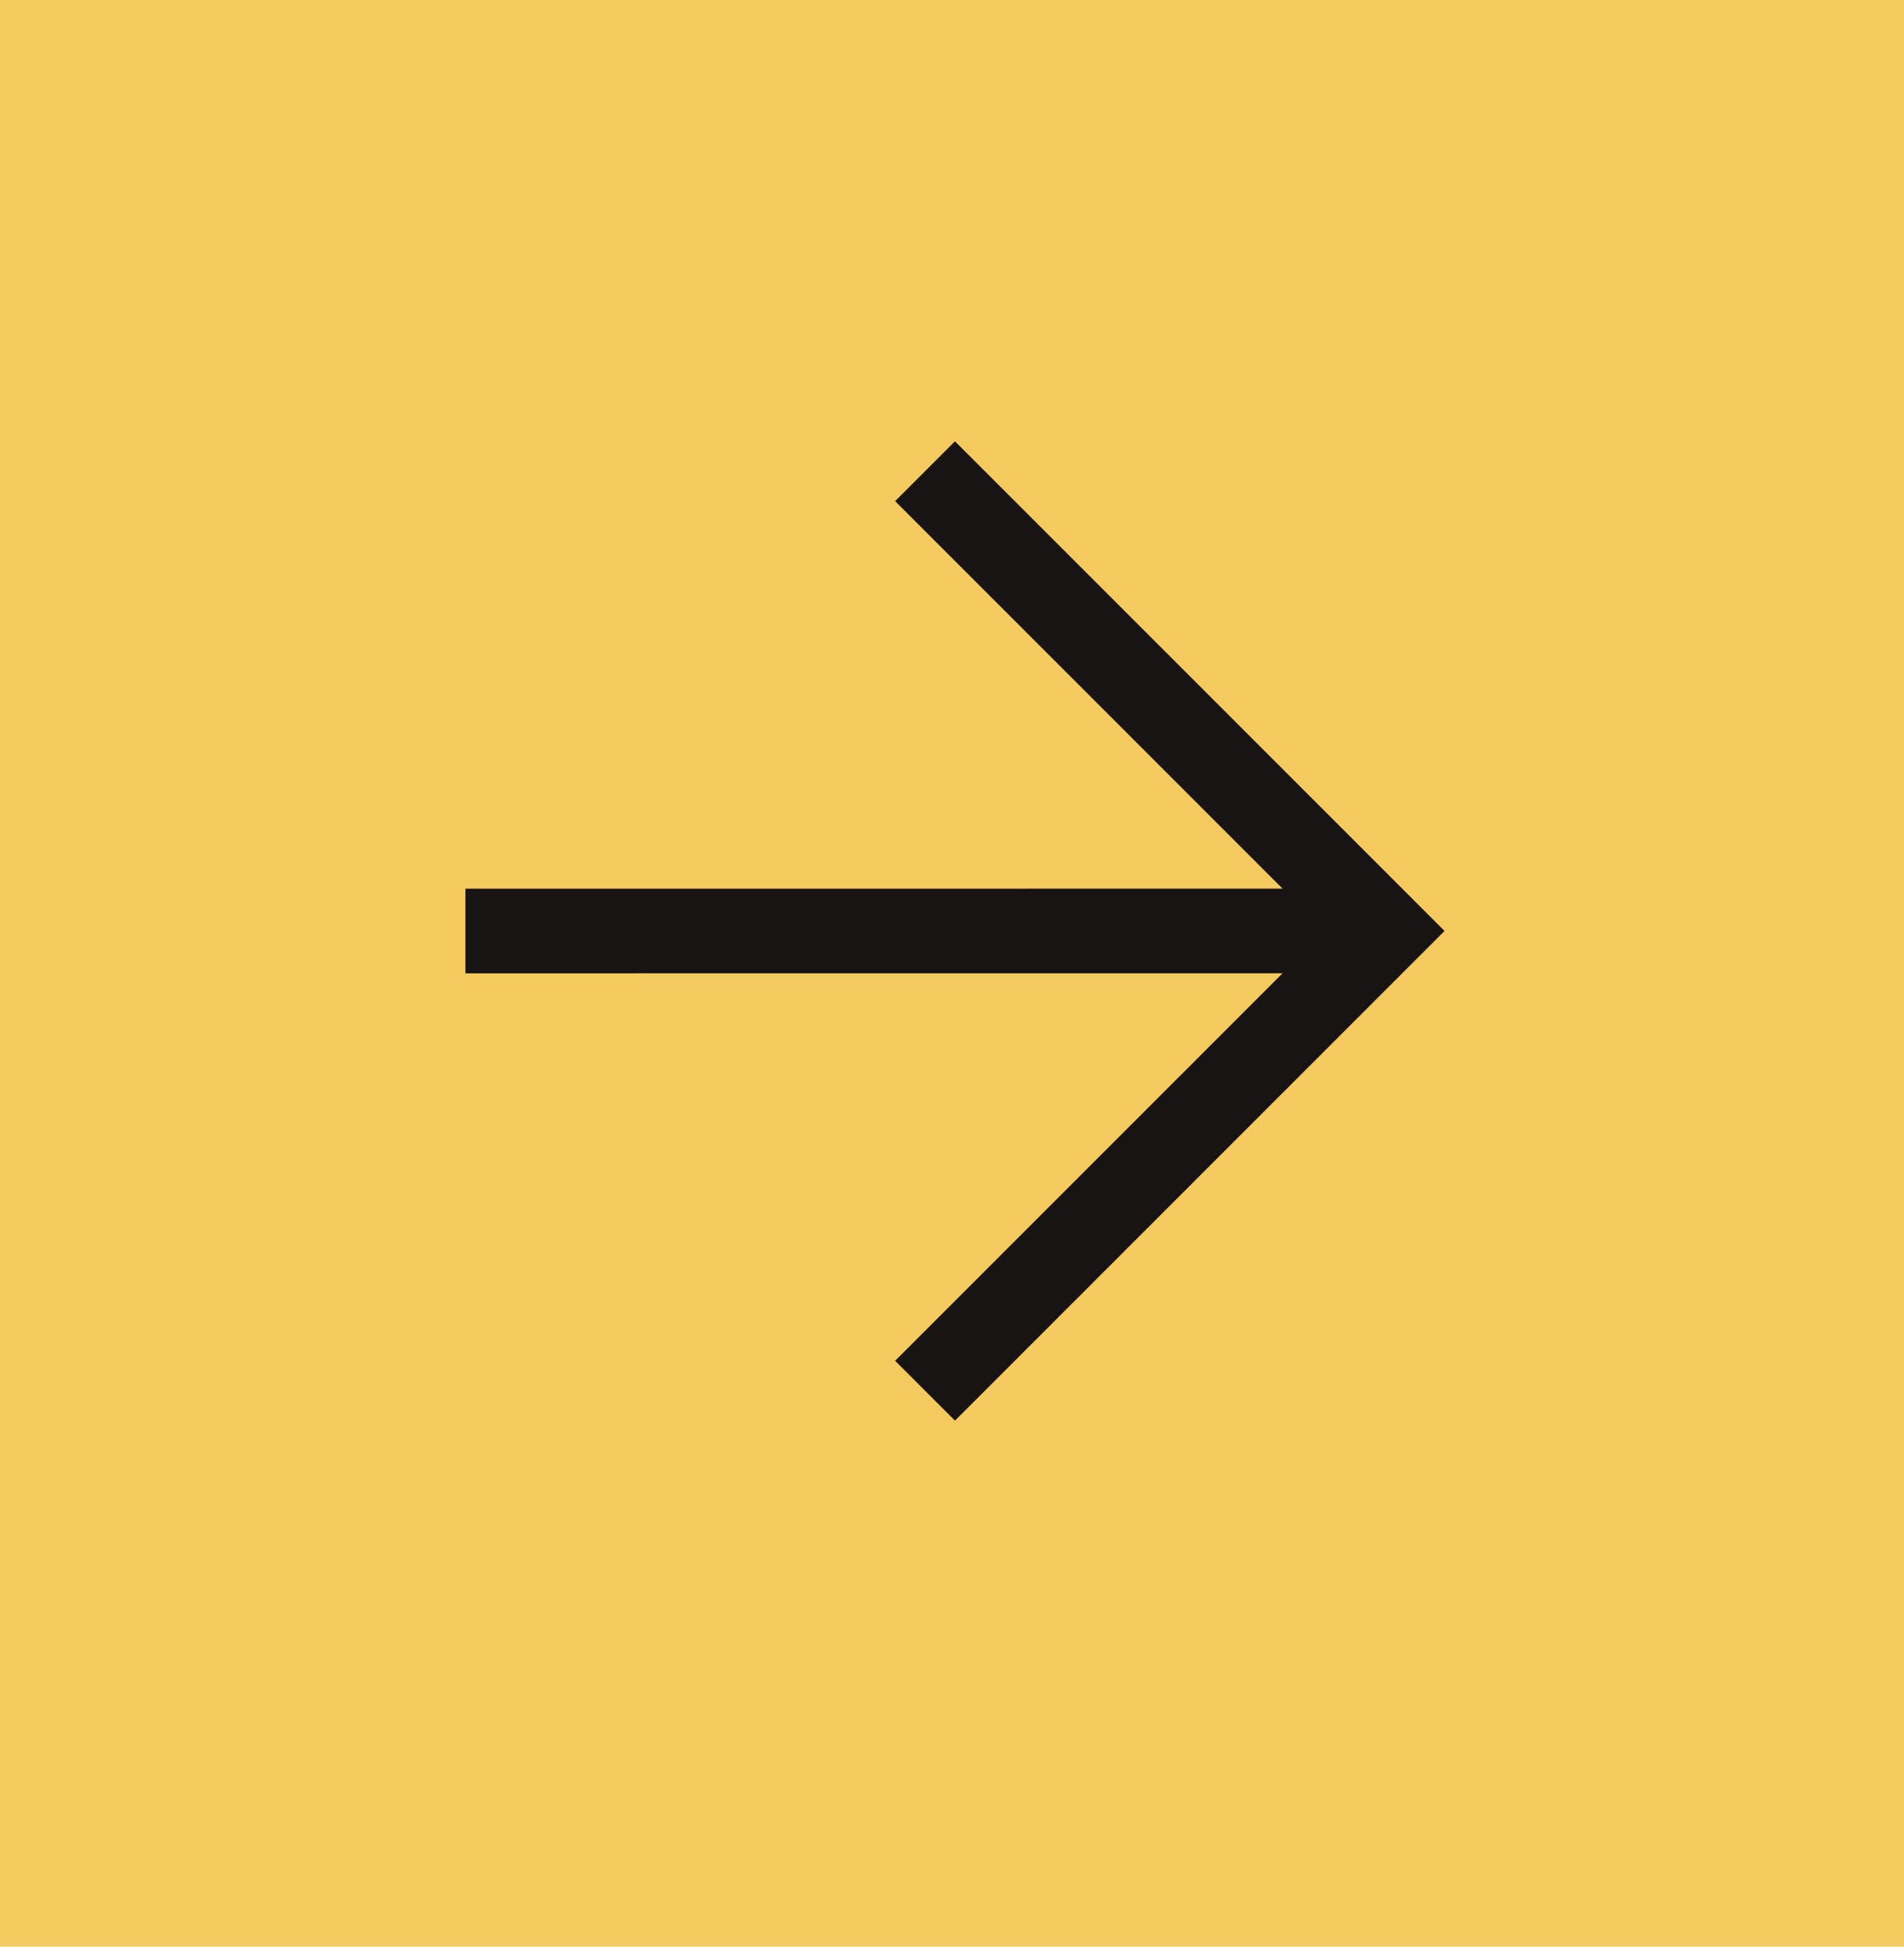
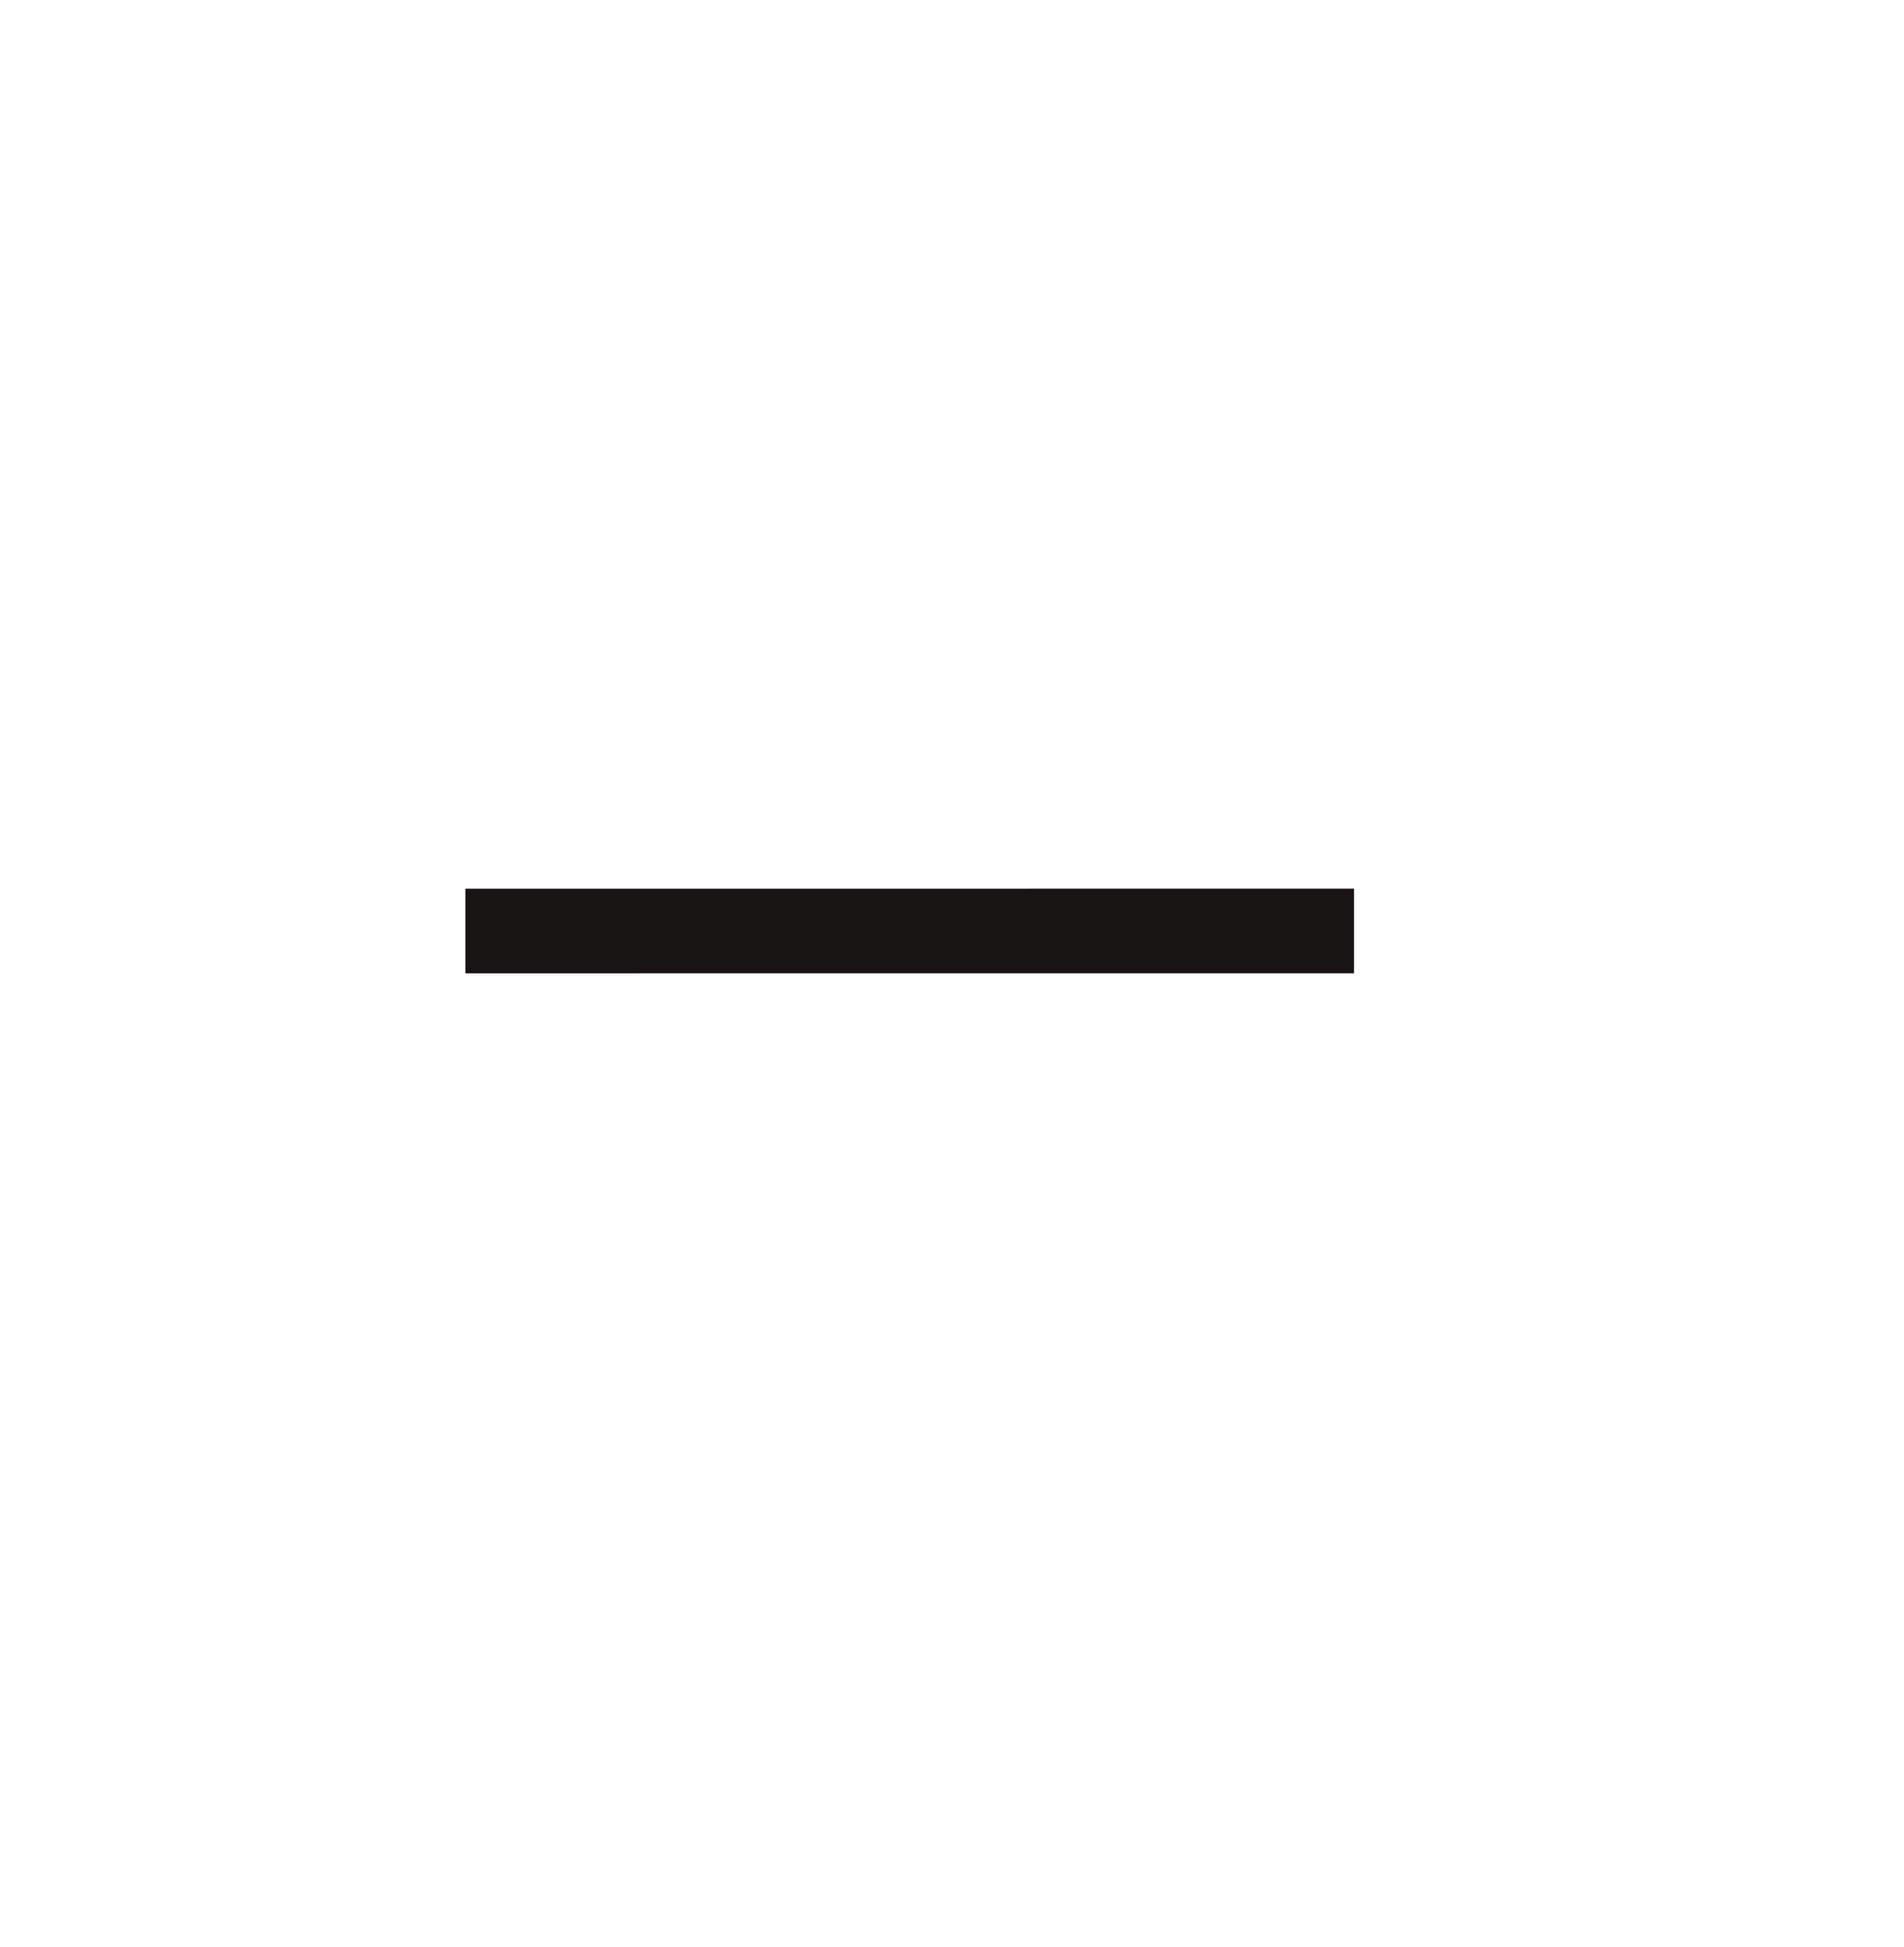
<svg xmlns="http://www.w3.org/2000/svg" width="45" height="46" viewBox="0 0 45 46" fill="none">
-   <rect width="45" height="46" fill="#F5CB60" />
-   <path d="M21.863 32.863L32.727 21.999L21.863 11.135" stroke="#191414" stroke-width="2" />
  <path d="M32.001 21.999L11 22" stroke="#191414" stroke-width="2" />
</svg>